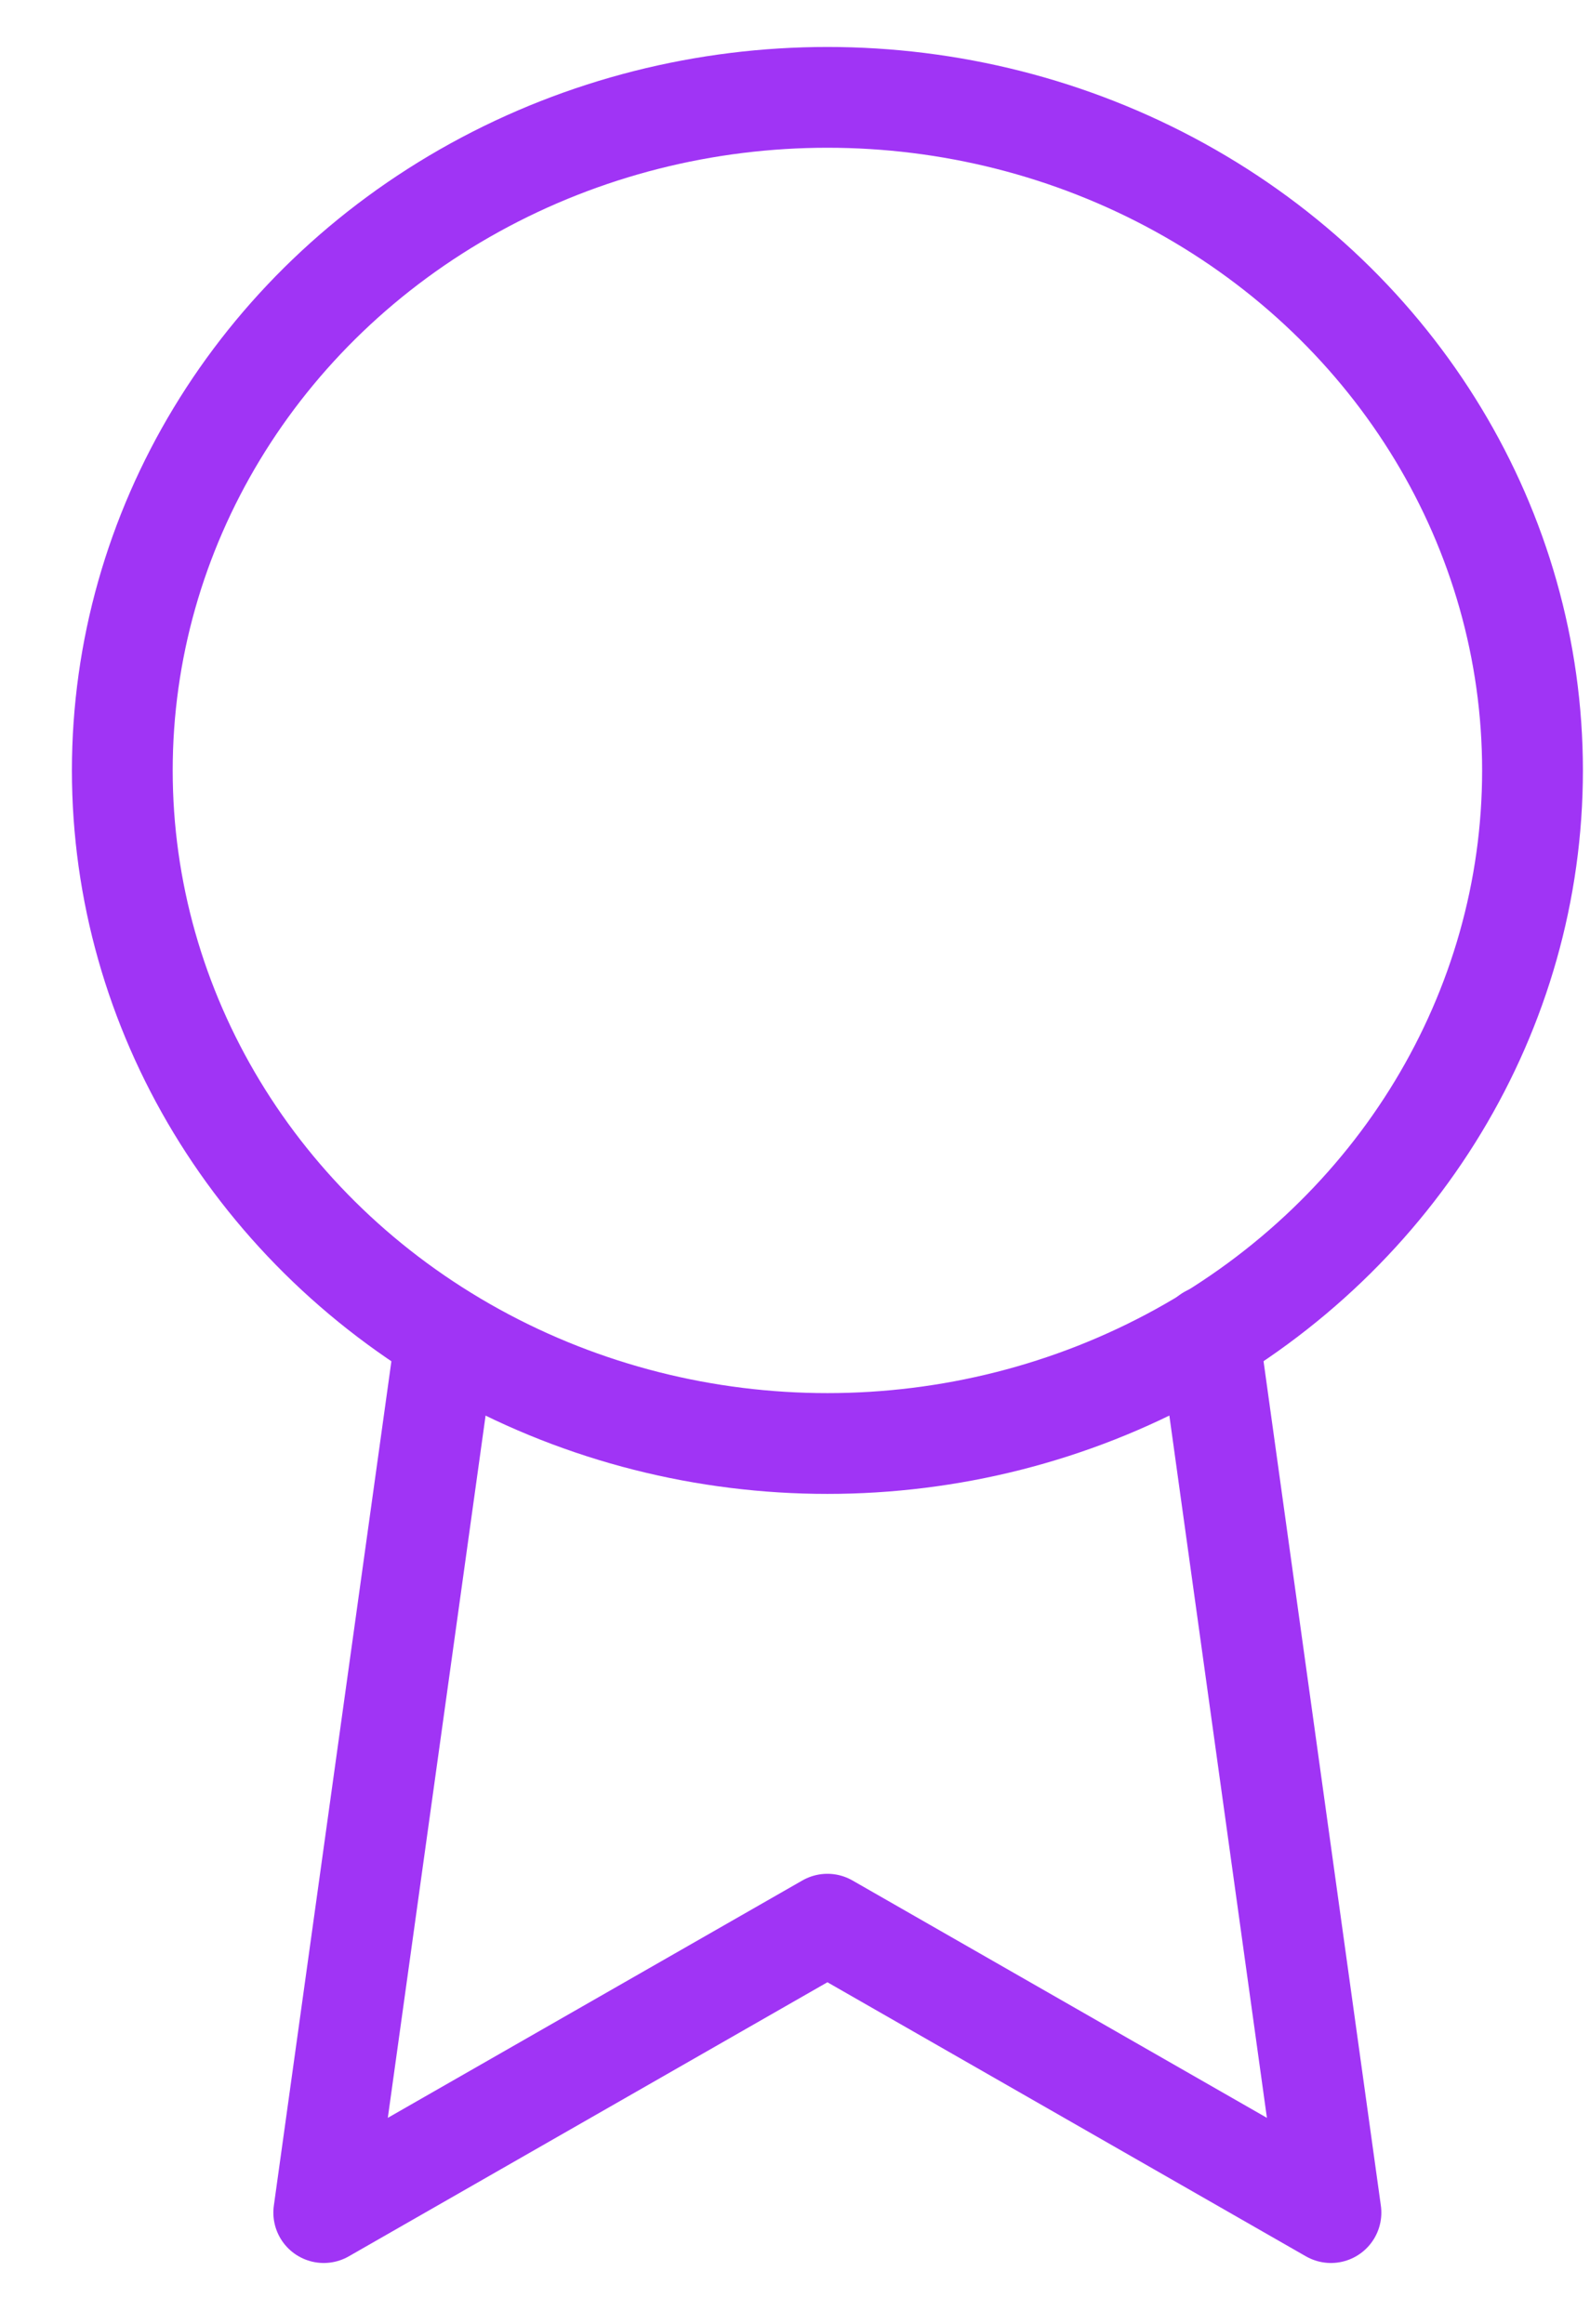
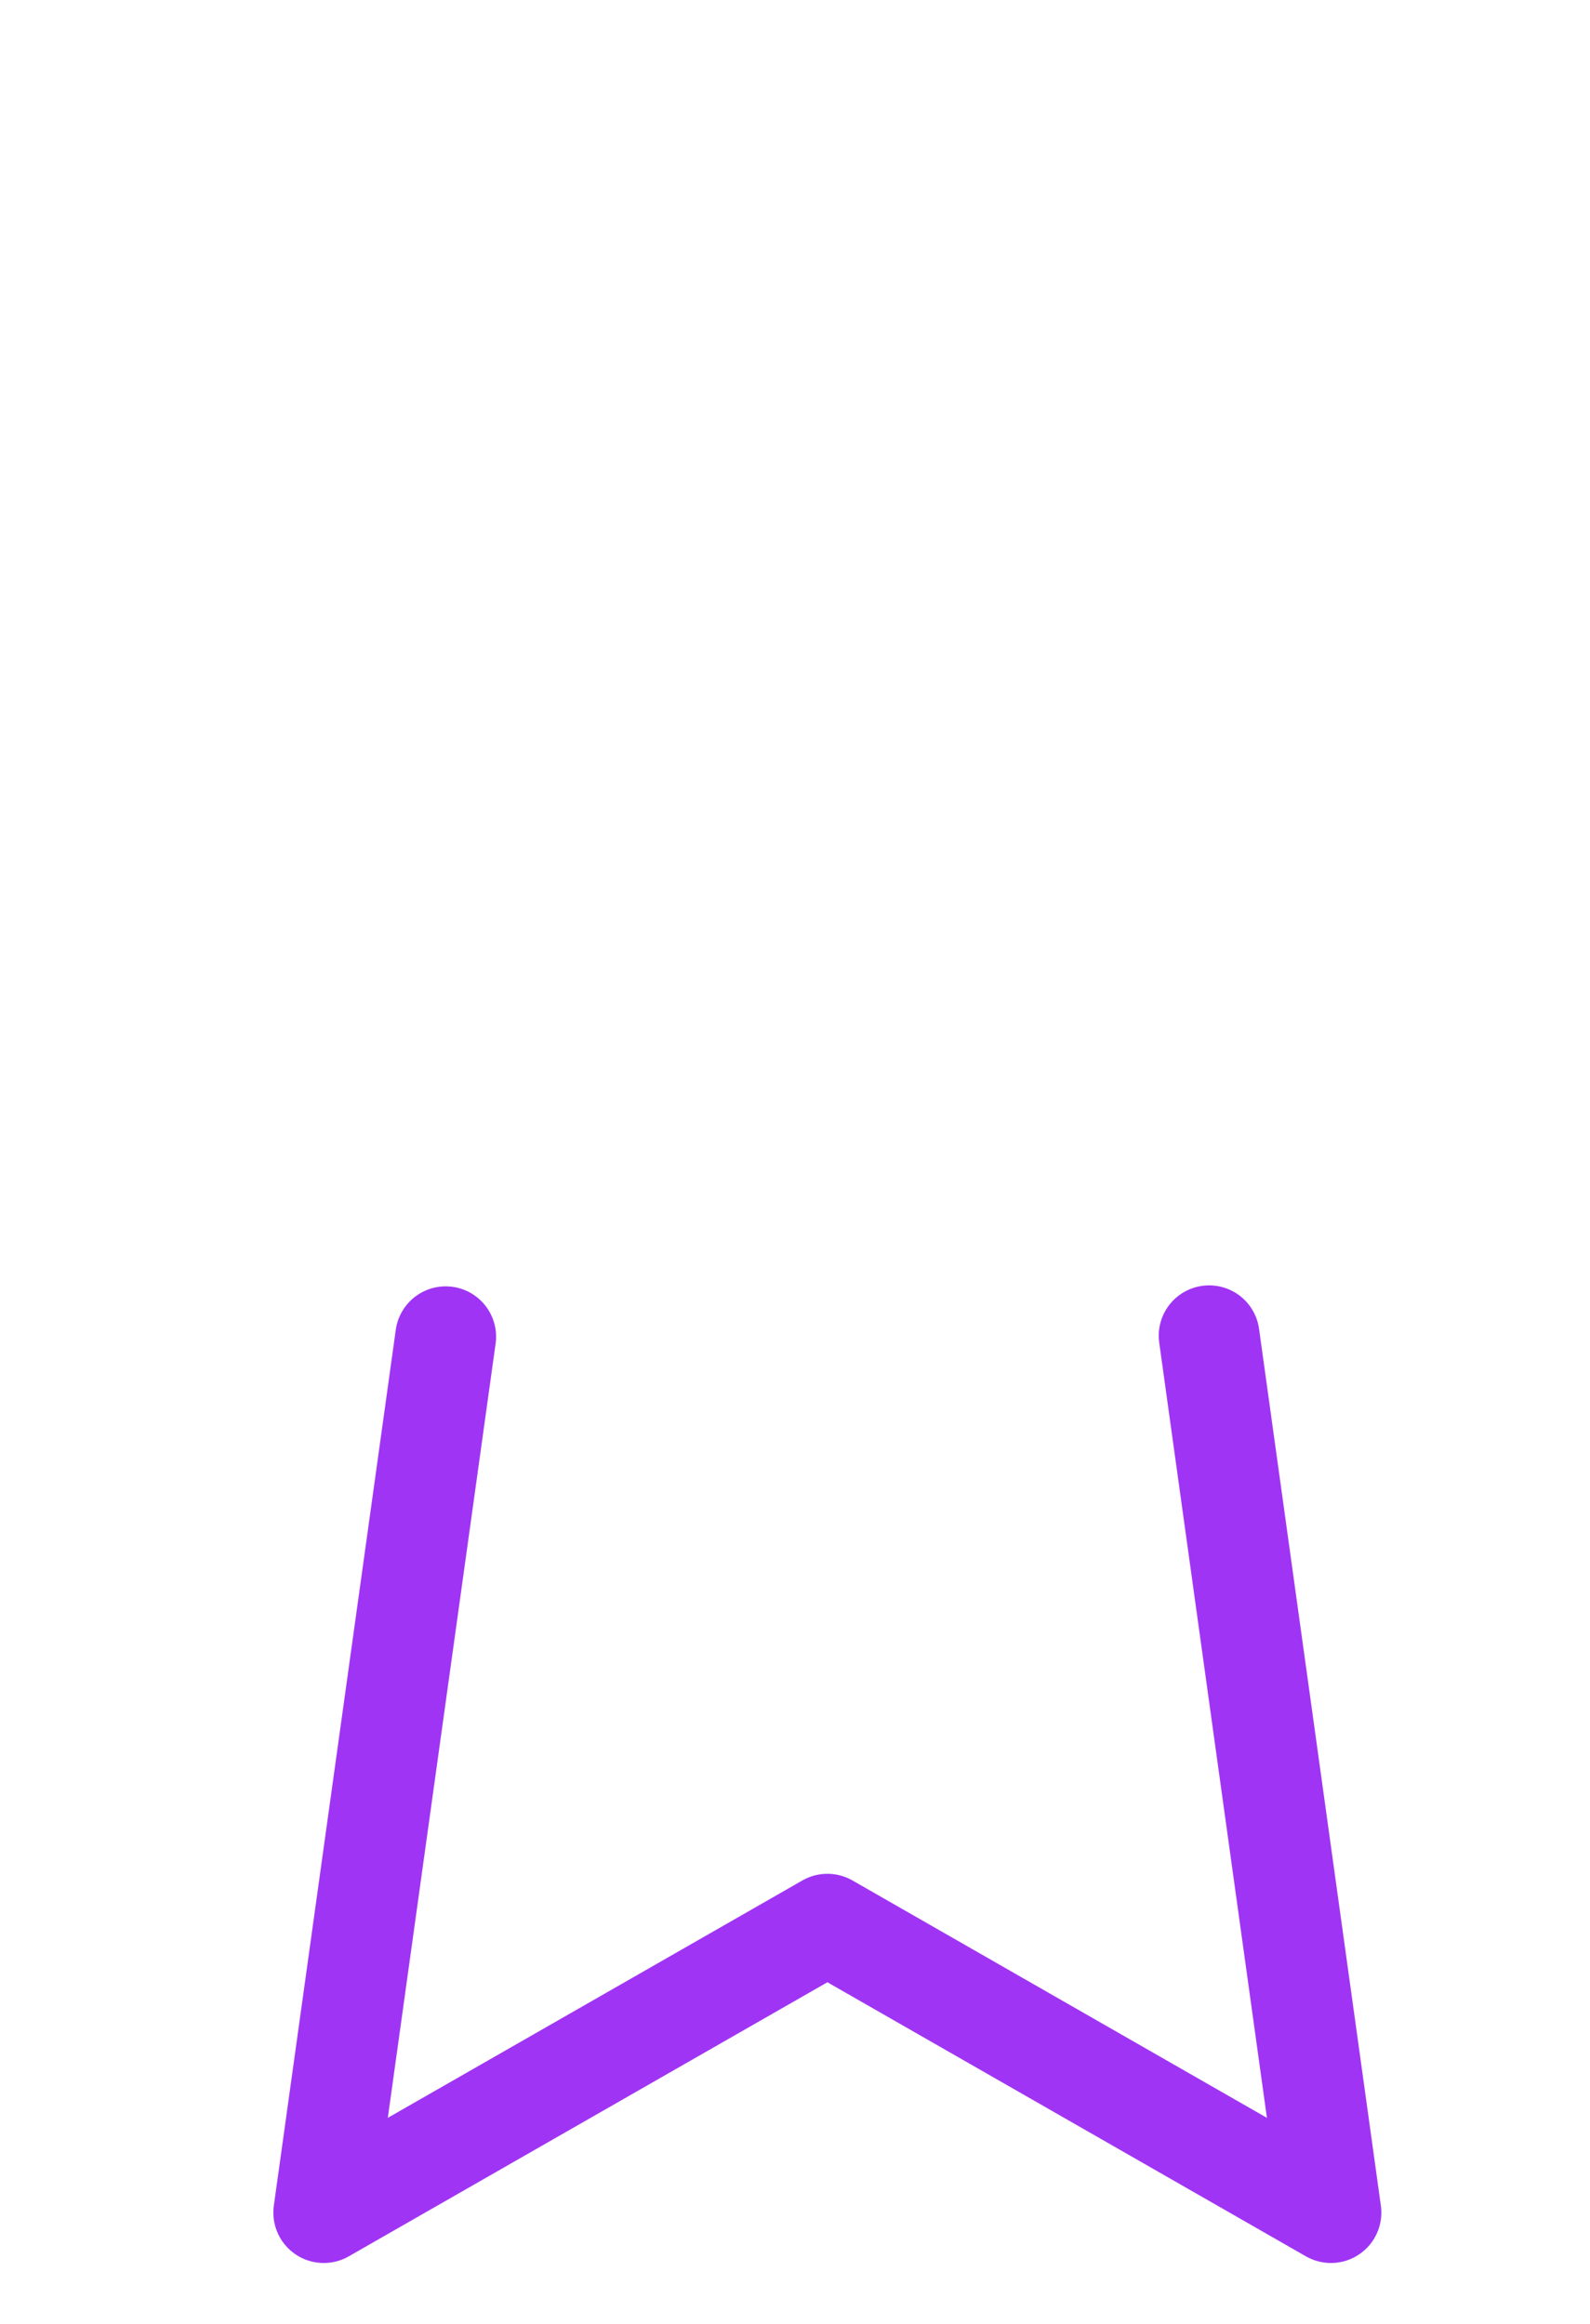
<svg xmlns="http://www.w3.org/2000/svg" width="13px" height="19px" viewBox="0 0 13 19" version="1.1">
  <title>Highlights_4/Reward</title>
  <desc>Created with Sketch.</desc>
  <g id="Landingpage" stroke="none" stroke-width="1" fill="none" fill-rule="evenodd" stroke-linecap="round" stroke-linejoin="round">
    <g id="HIGHLIGHTS-(Team-Diversity)" transform="translate(-219, -3066)" stroke="#A034F5" stroke-width="0.824">
      <g id="Group-3" transform="translate(192, 2709)">
        <g id="Group-2" transform="translate(0, 97.067)">
          <g id="Highlights_4/Reward" transform="translate(28, 260.729)">
-             <ellipse id="Oval" cx="5.765" cy="5.503" rx="5.765" ry="5.503" />
            <polyline id="Shape" points="2.644 10.133 1.647 17.294 5.765 14.936 9.882 17.294 8.886 10.125" />
          </g>
        </g>
      </g>
    </g>
  </g>
</svg>